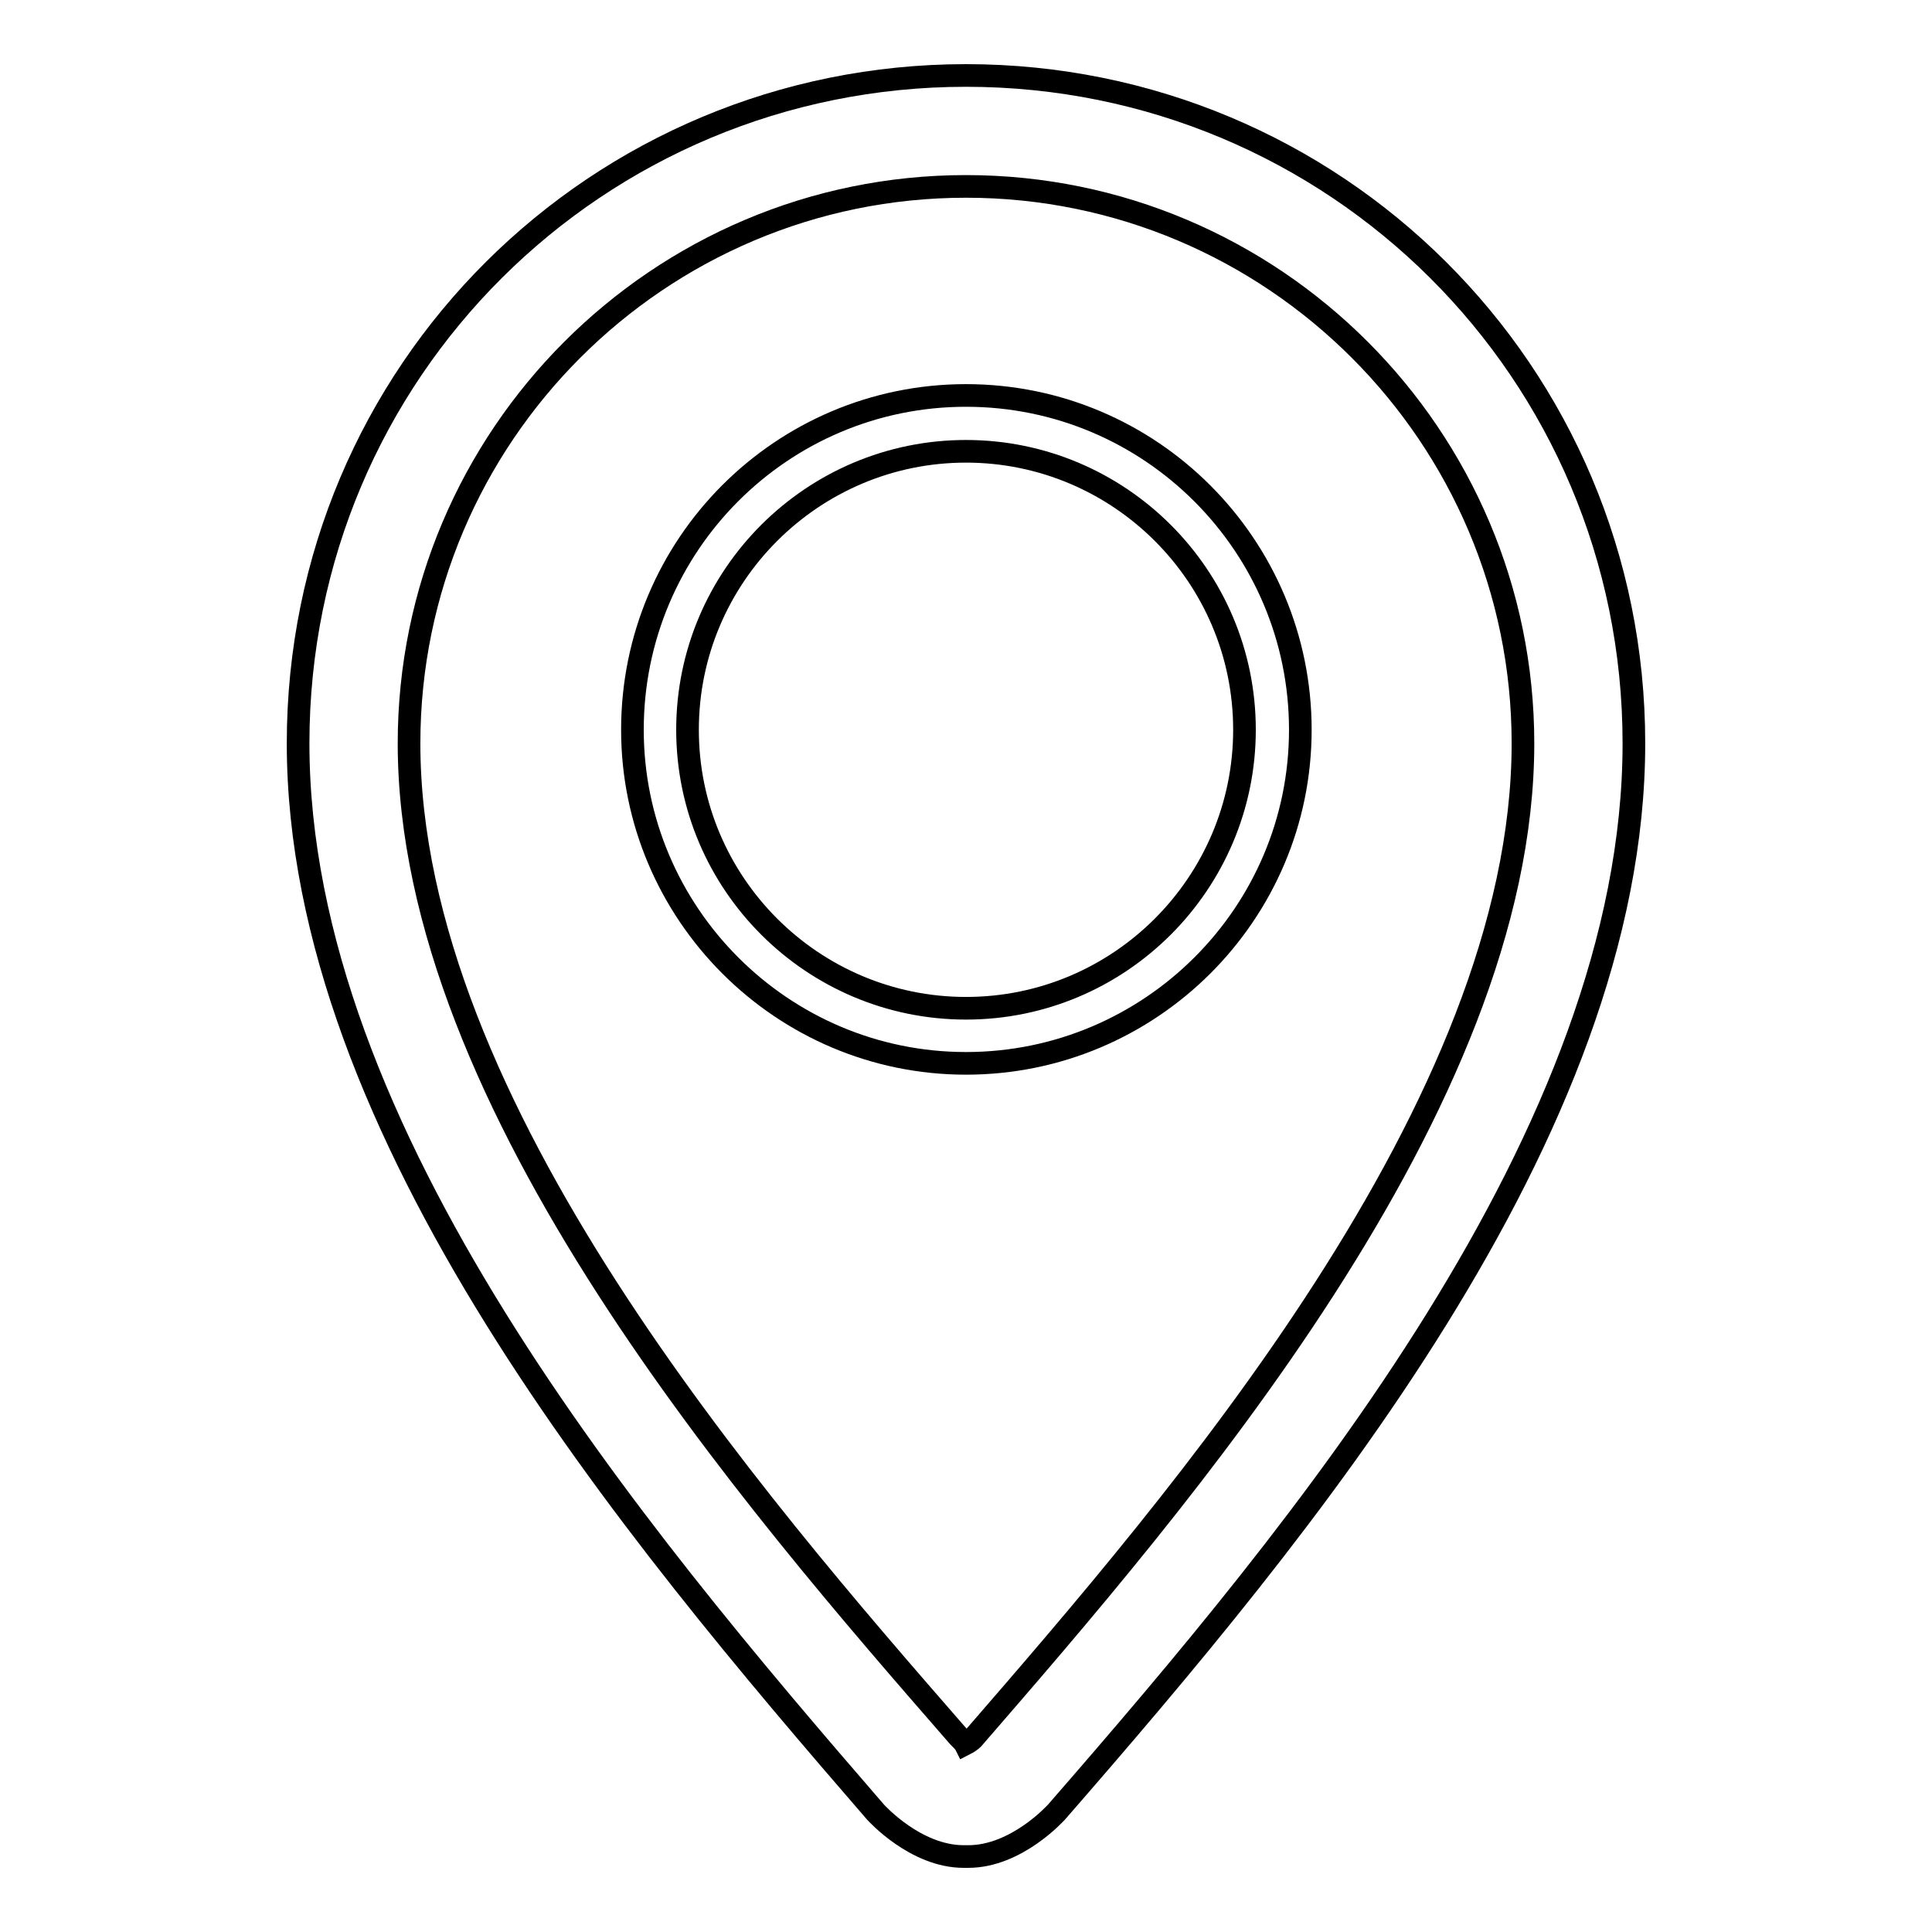
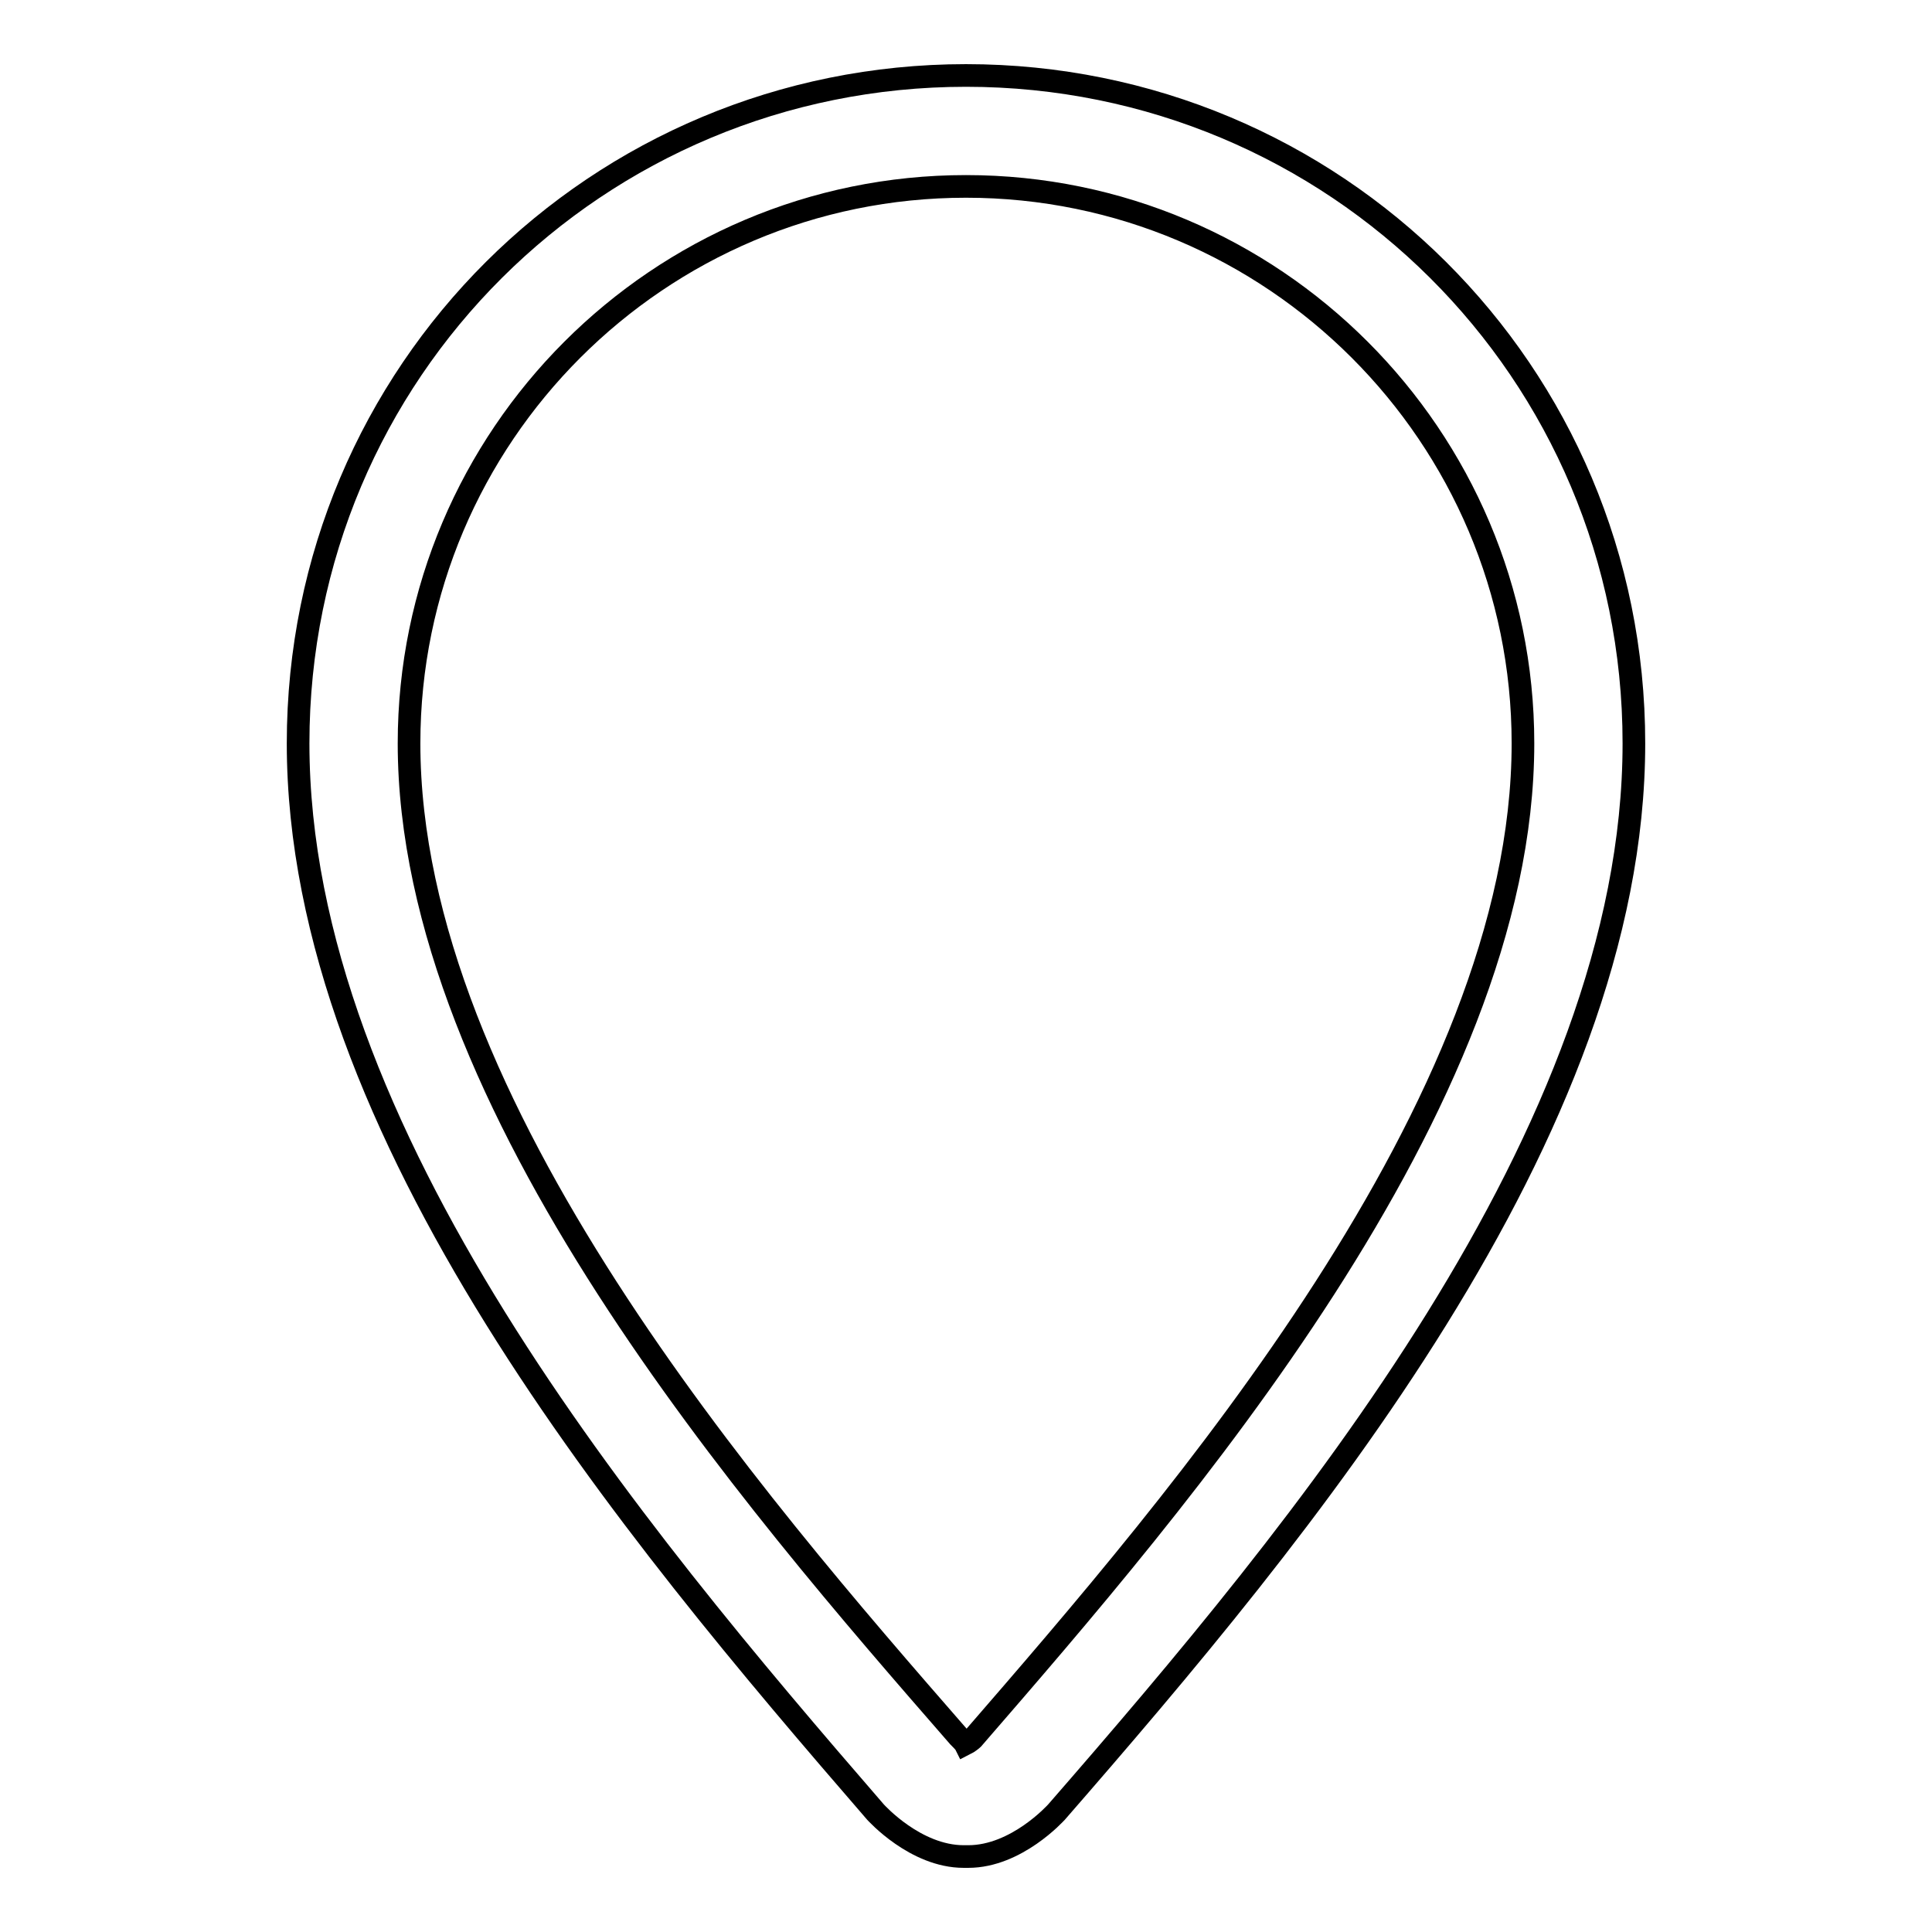
<svg xmlns="http://www.w3.org/2000/svg" version="1.1" x="0px" y="0px" viewBox="0 0 256 256" enable-background="new 0 0 256 256" xml:space="preserve">
  <g>
    <g>
-       <path stroke-width="3" fill-opacity="0" stroke="#000000" d="M128,140.9c24.4,0,44.3-19.8,44.3-44.2c0-24.4-19.8-44.3-44.3-44.3c-24.4,0-44.2,19.8-44.2,44.3C83.8,121,103.6,140.9,128,140.9z M128,59.8c20.3,0,36.9,16.5,36.9,36.9c0,20.3-16.5,36.9-36.9,36.9c-20.3,0-36.9-16.5-36.9-36.9S107.7,59.8,128,59.8z" />
      <path stroke-width="3" fill-opacity="0" stroke="#000000" d="M128,10c-48.8,0-88.5,39.2-88.5,88.5c0,51.6,44.3,104.4,76.5,141.6c0.1,0.1,5.3,5.9,11.7,5.9c0,0,0.5,0,0.6,0c6.4,0,11.6-5.8,11.7-5.9c32.3-37.1,76.5-89.9,76.5-141.6C216.5,49.2,176.8,10,128,10z M128.9,230.4c-0.1,0.1-0.6,0.5-1,0.7c-0.1-0.2-0.6-0.7-0.9-1C99.9,199,54.2,146.5,54.2,98.5c0-40.7,33.1-73.8,73.8-73.8c40.7,0,73.8,33.1,73.8,73.8C201.8,146.5,156.1,199,128.9,230.4z" />
    </g>
  </g>
</svg>